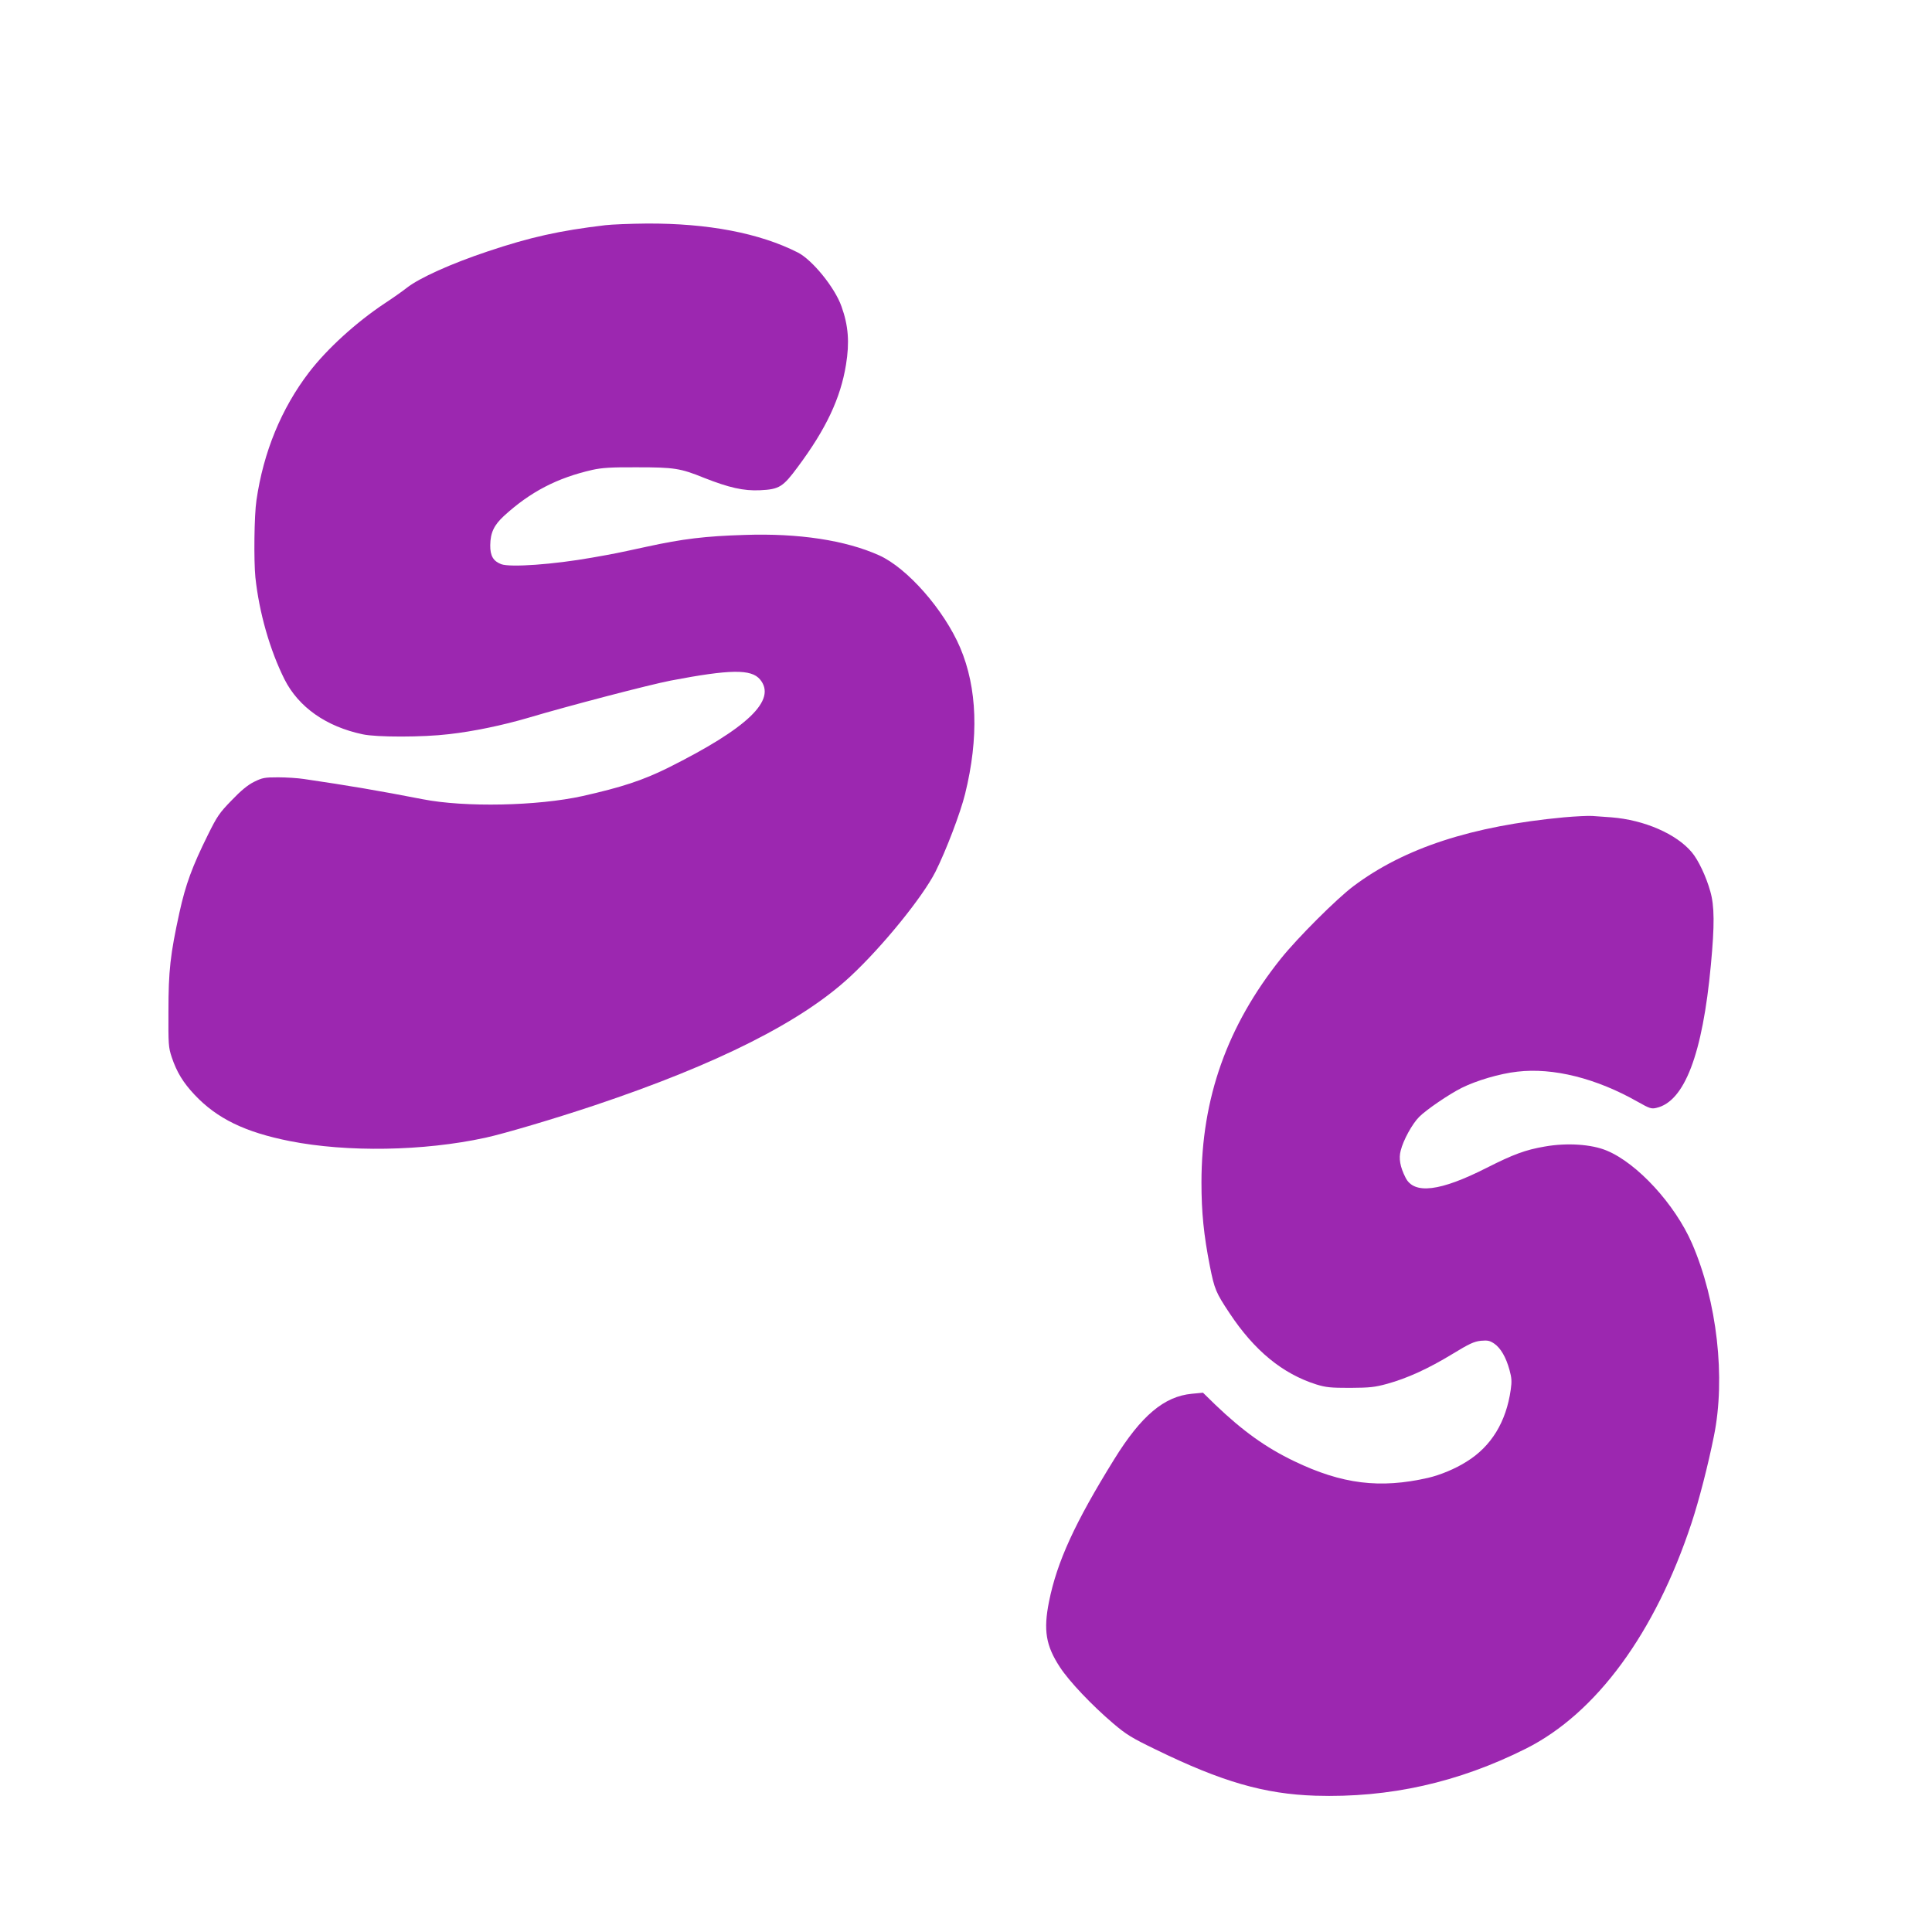
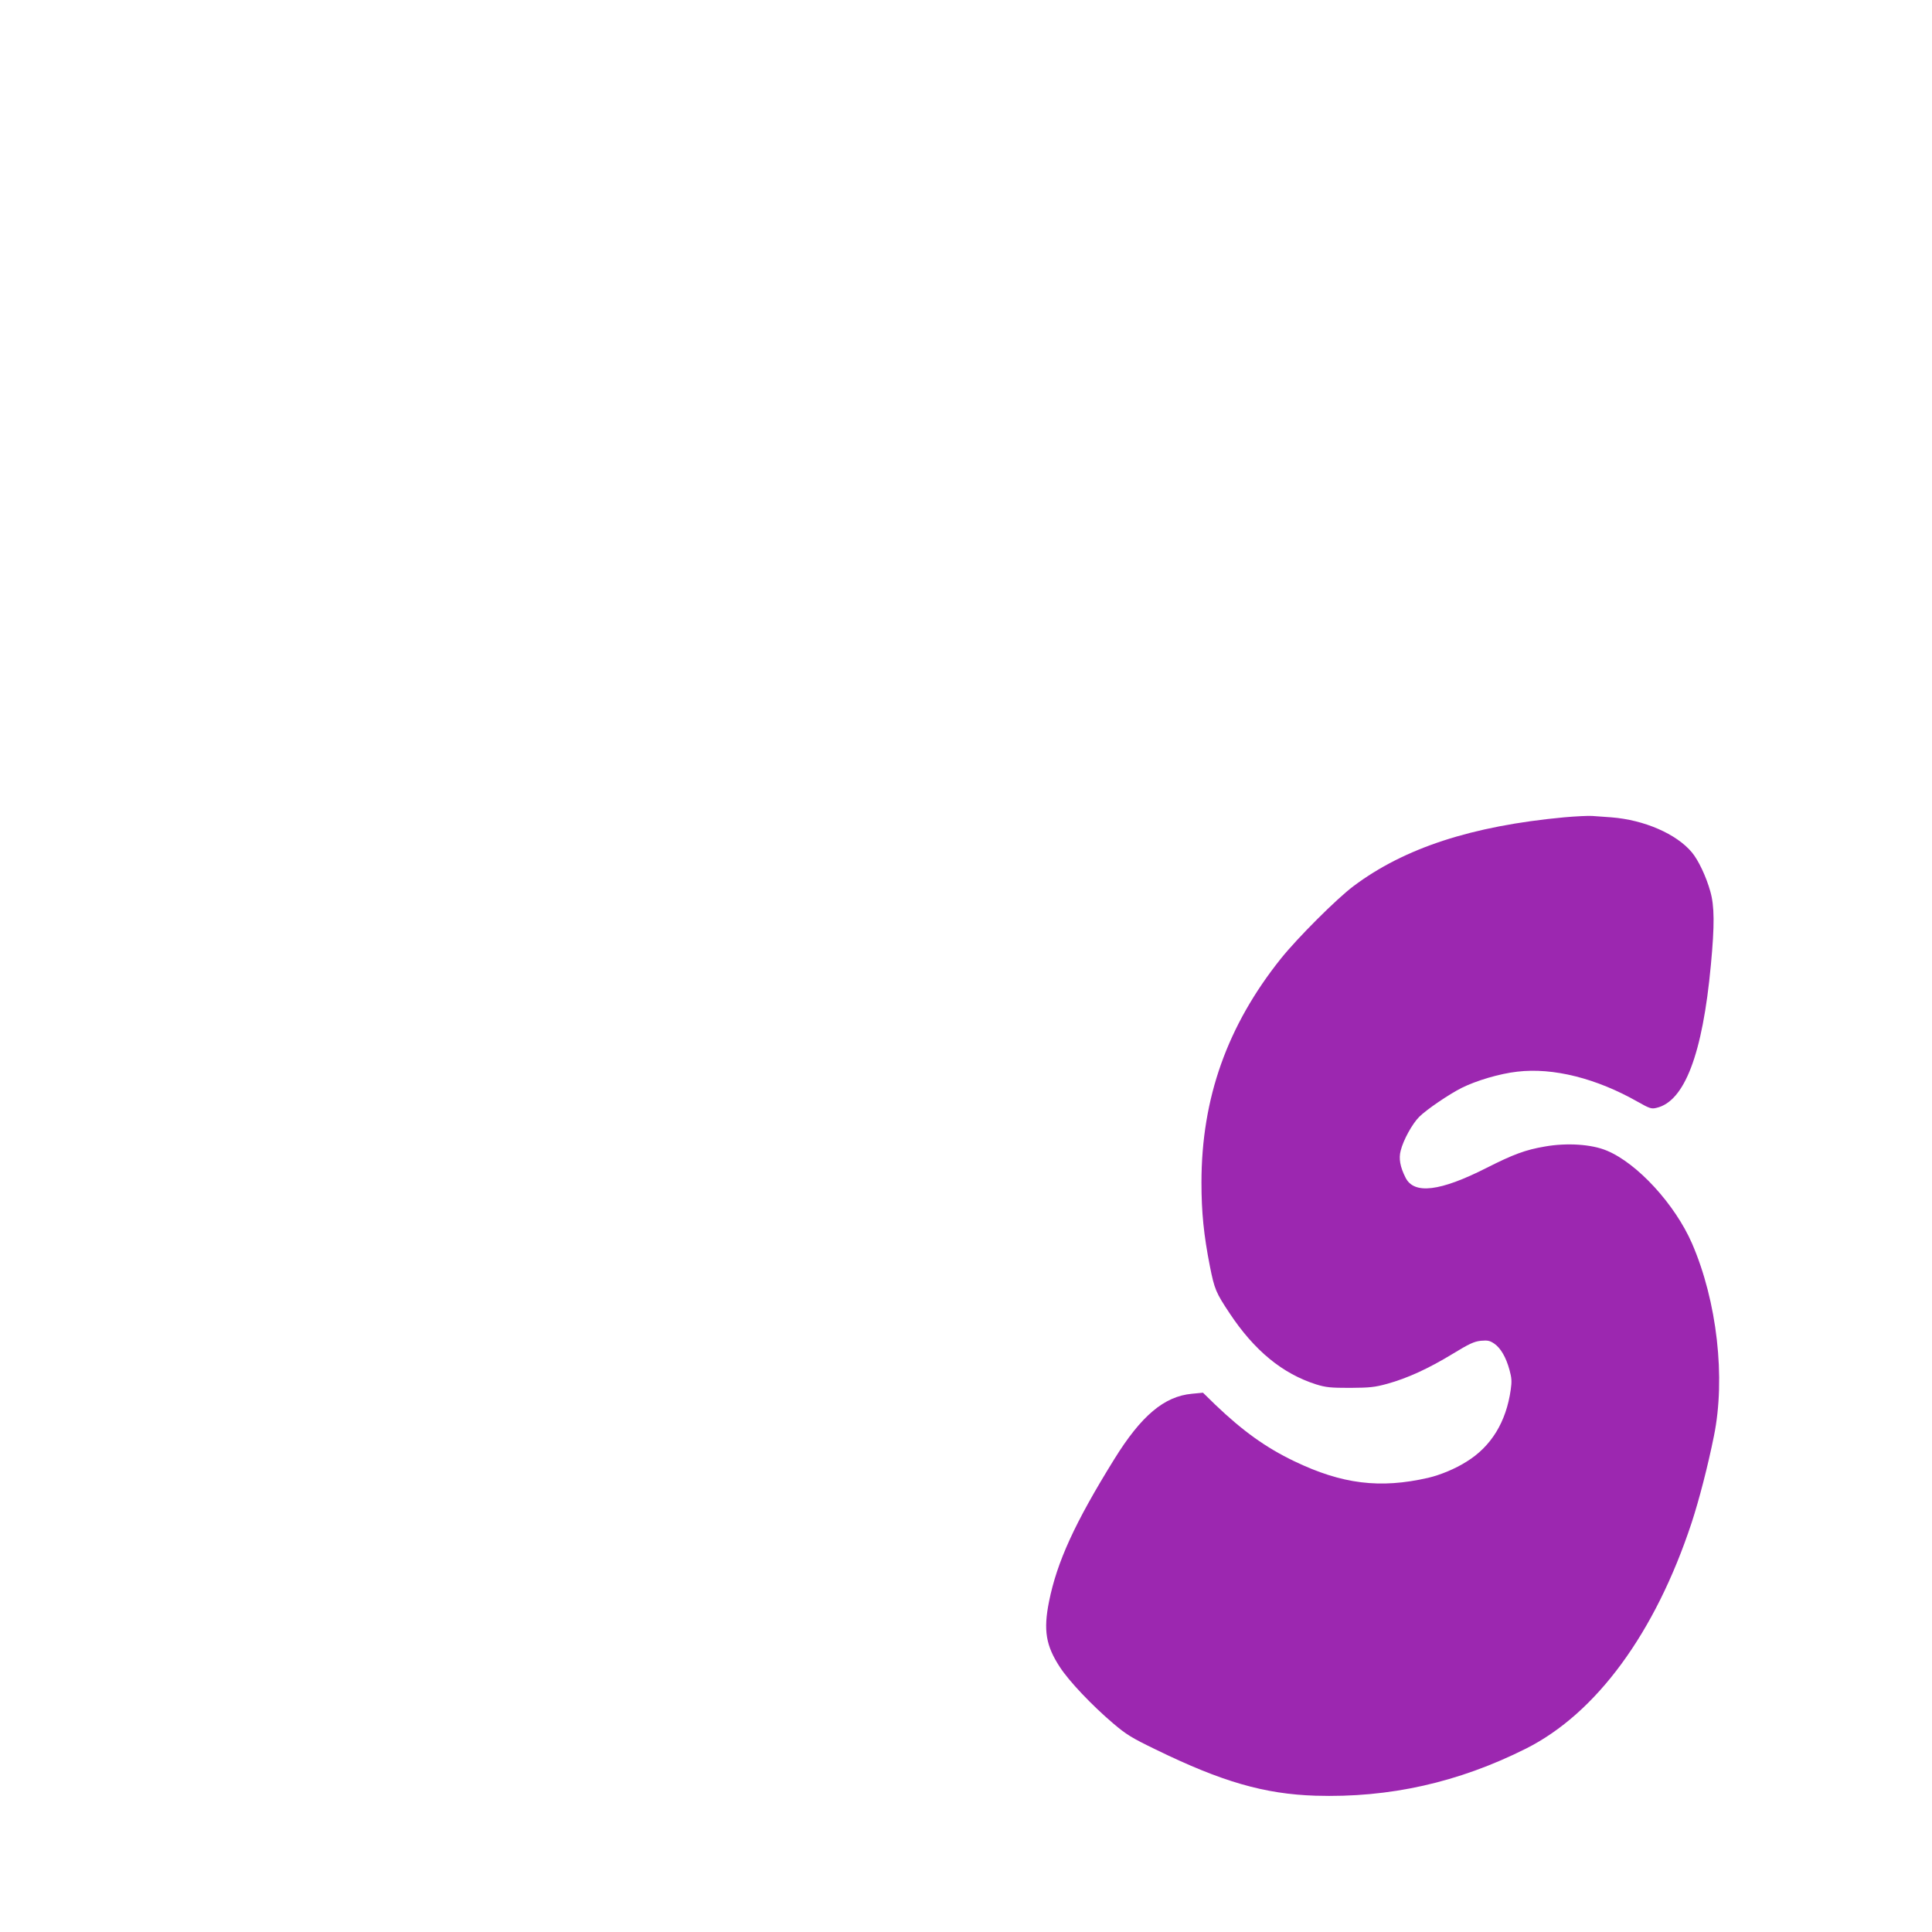
<svg xmlns="http://www.w3.org/2000/svg" version="1.0" width="1280pt" height="1280pt" viewBox="0 0 1280 1280" preserveAspectRatio="xMidYMid meet">
  <g transform="translate(0,1280) scale(0.1,-0.1)" fill="#9c27b0" stroke="none">
-     <path d="M4010 11308 c-303 -36 -497 -79 -780 -174 -242 -81 -451 -175 -535 -241 -28 -22 -93 -68 -145 -102 -190 -126 -383 -302 -502 -457 -184 -240 -303 -530 -349 -849 -15 -99 -18 -400 -7 -510 25 -234 96 -482 193 -676 93 -184 276 -313 518 -364 92 -20 399 -20 572 1 161 18 356 59 520 107 276 82 809 221 949 248 393 75 533 77 591 8 114 -136 -80 -322 -611 -587 -166 -82 -306 -128 -564 -186 -299 -66 -780 -76 -1060 -21 -288 56 -487 90 -787 134 -39 6 -116 11 -171 11 -90 0 -104 -3 -159 -30 -42 -21 -87 -58 -149 -123 -81 -83 -96 -106 -156 -227 -105 -212 -148 -329 -189 -515 -61 -279 -73 -386 -73 -655 -1 -220 0 -239 22 -305 33 -98 75 -167 151 -248 149 -158 334 -248 631 -307 380 -75 886 -67 1295 22 125 27 465 128 725 215 814 273 1372 554 1694 854 212 197 479 526 564 694 70 140 165 389 196 515 92 373 81 702 -33 970 -107 250 -350 527 -537 611 -223 100 -533 147 -889 135 -264 -8 -411 -26 -650 -78 -203 -44 -207 -45 -360 -72 -259 -46 -543 -66 -604 -44 -53 20 -74 56 -73 126 1 83 25 133 91 194 175 160 353 252 586 305 64 14 124 18 295 17 247 0 287 -6 445 -70 165 -65 261 -87 370 -82 128 6 152 21 251 155 187 251 283 455 319 677 24 148 16 258 -30 386 -44 125 -193 308 -289 357 -254 129 -596 194 -1001 192 -110 -1 -234 -6 -275 -11z" />
    <path d="M10362 7385 c-610 -57 -1058 -203 -1395 -456 -112 -84 -370 -342 -480 -479 -356 -445 -527 -926 -527 -1484 0 -198 15 -348 56 -556 30 -151 40 -175 130 -310 165 -249 351 -401 574 -472 65 -20 95 -23 225 -23 131 1 162 4 246 27 134 37 273 101 431 197 113 69 144 83 189 88 46 4 59 1 89 -19 42 -29 78 -90 101 -175 14 -51 16 -75 8 -130 -30 -213 -129 -376 -293 -477 -74 -47 -173 -88 -254 -107 -319 -73 -571 -42 -887 110 -188 90 -341 200 -523 374 l-82 80 -73 -7 c-184 -17 -336 -145 -515 -434 -261 -421 -379 -679 -432 -943 -38 -190 -21 -292 72 -434 61 -94 212 -253 353 -373 87 -74 123 -96 280 -172 440 -215 722 -296 1060 -307 490 -15 946 87 1395 312 466 234 856 766 1097 1495 50 152 109 381 148 575 79 386 21 894 -145 1277 -113 259 -362 531 -565 615 -100 42 -263 53 -410 27 -129 -22 -209 -52 -385 -141 -309 -157 -482 -178 -538 -65 -36 71 -46 127 -32 179 17 69 76 177 123 224 47 47 195 148 280 191 98 49 253 95 370 108 237 28 524 -44 798 -200 78 -44 90 -48 123 -40 186 42 306 355 361 947 25 265 24 391 -4 488 -27 97 -79 207 -122 258 -102 122 -315 215 -534 232 -44 3 -100 7 -125 9 -25 2 -109 -2 -188 -9z" />
  </g>
</svg>